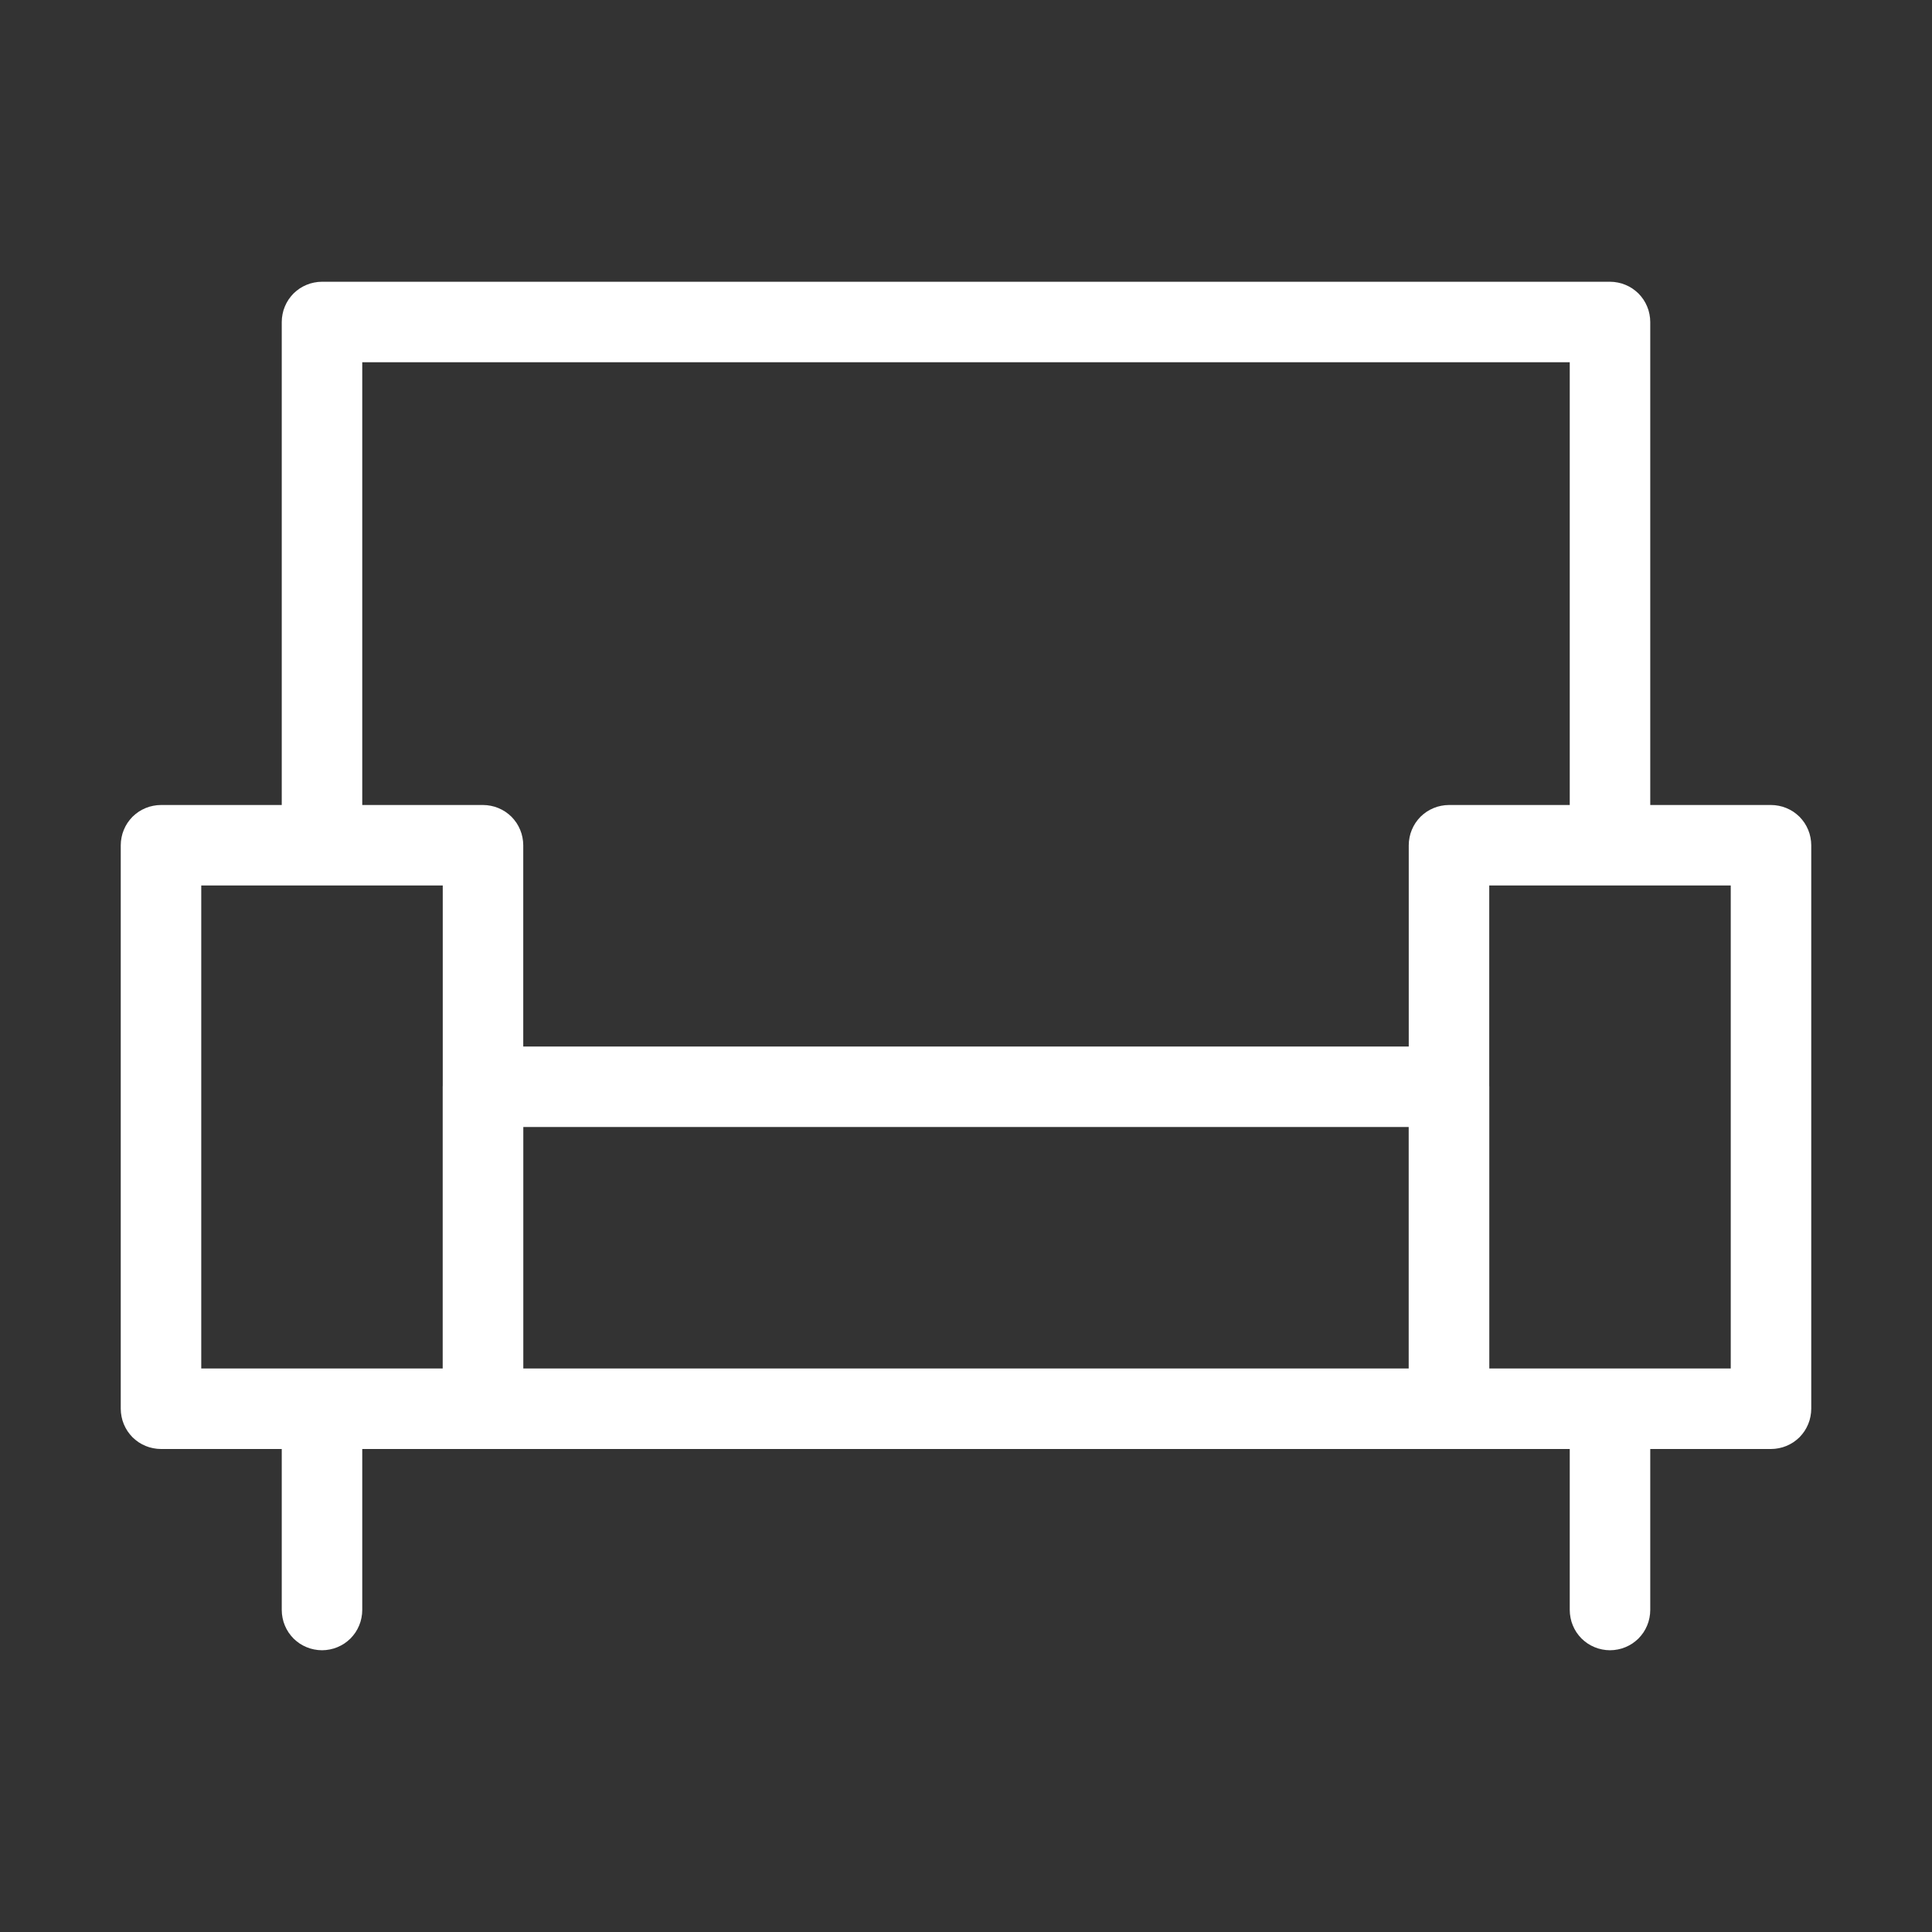
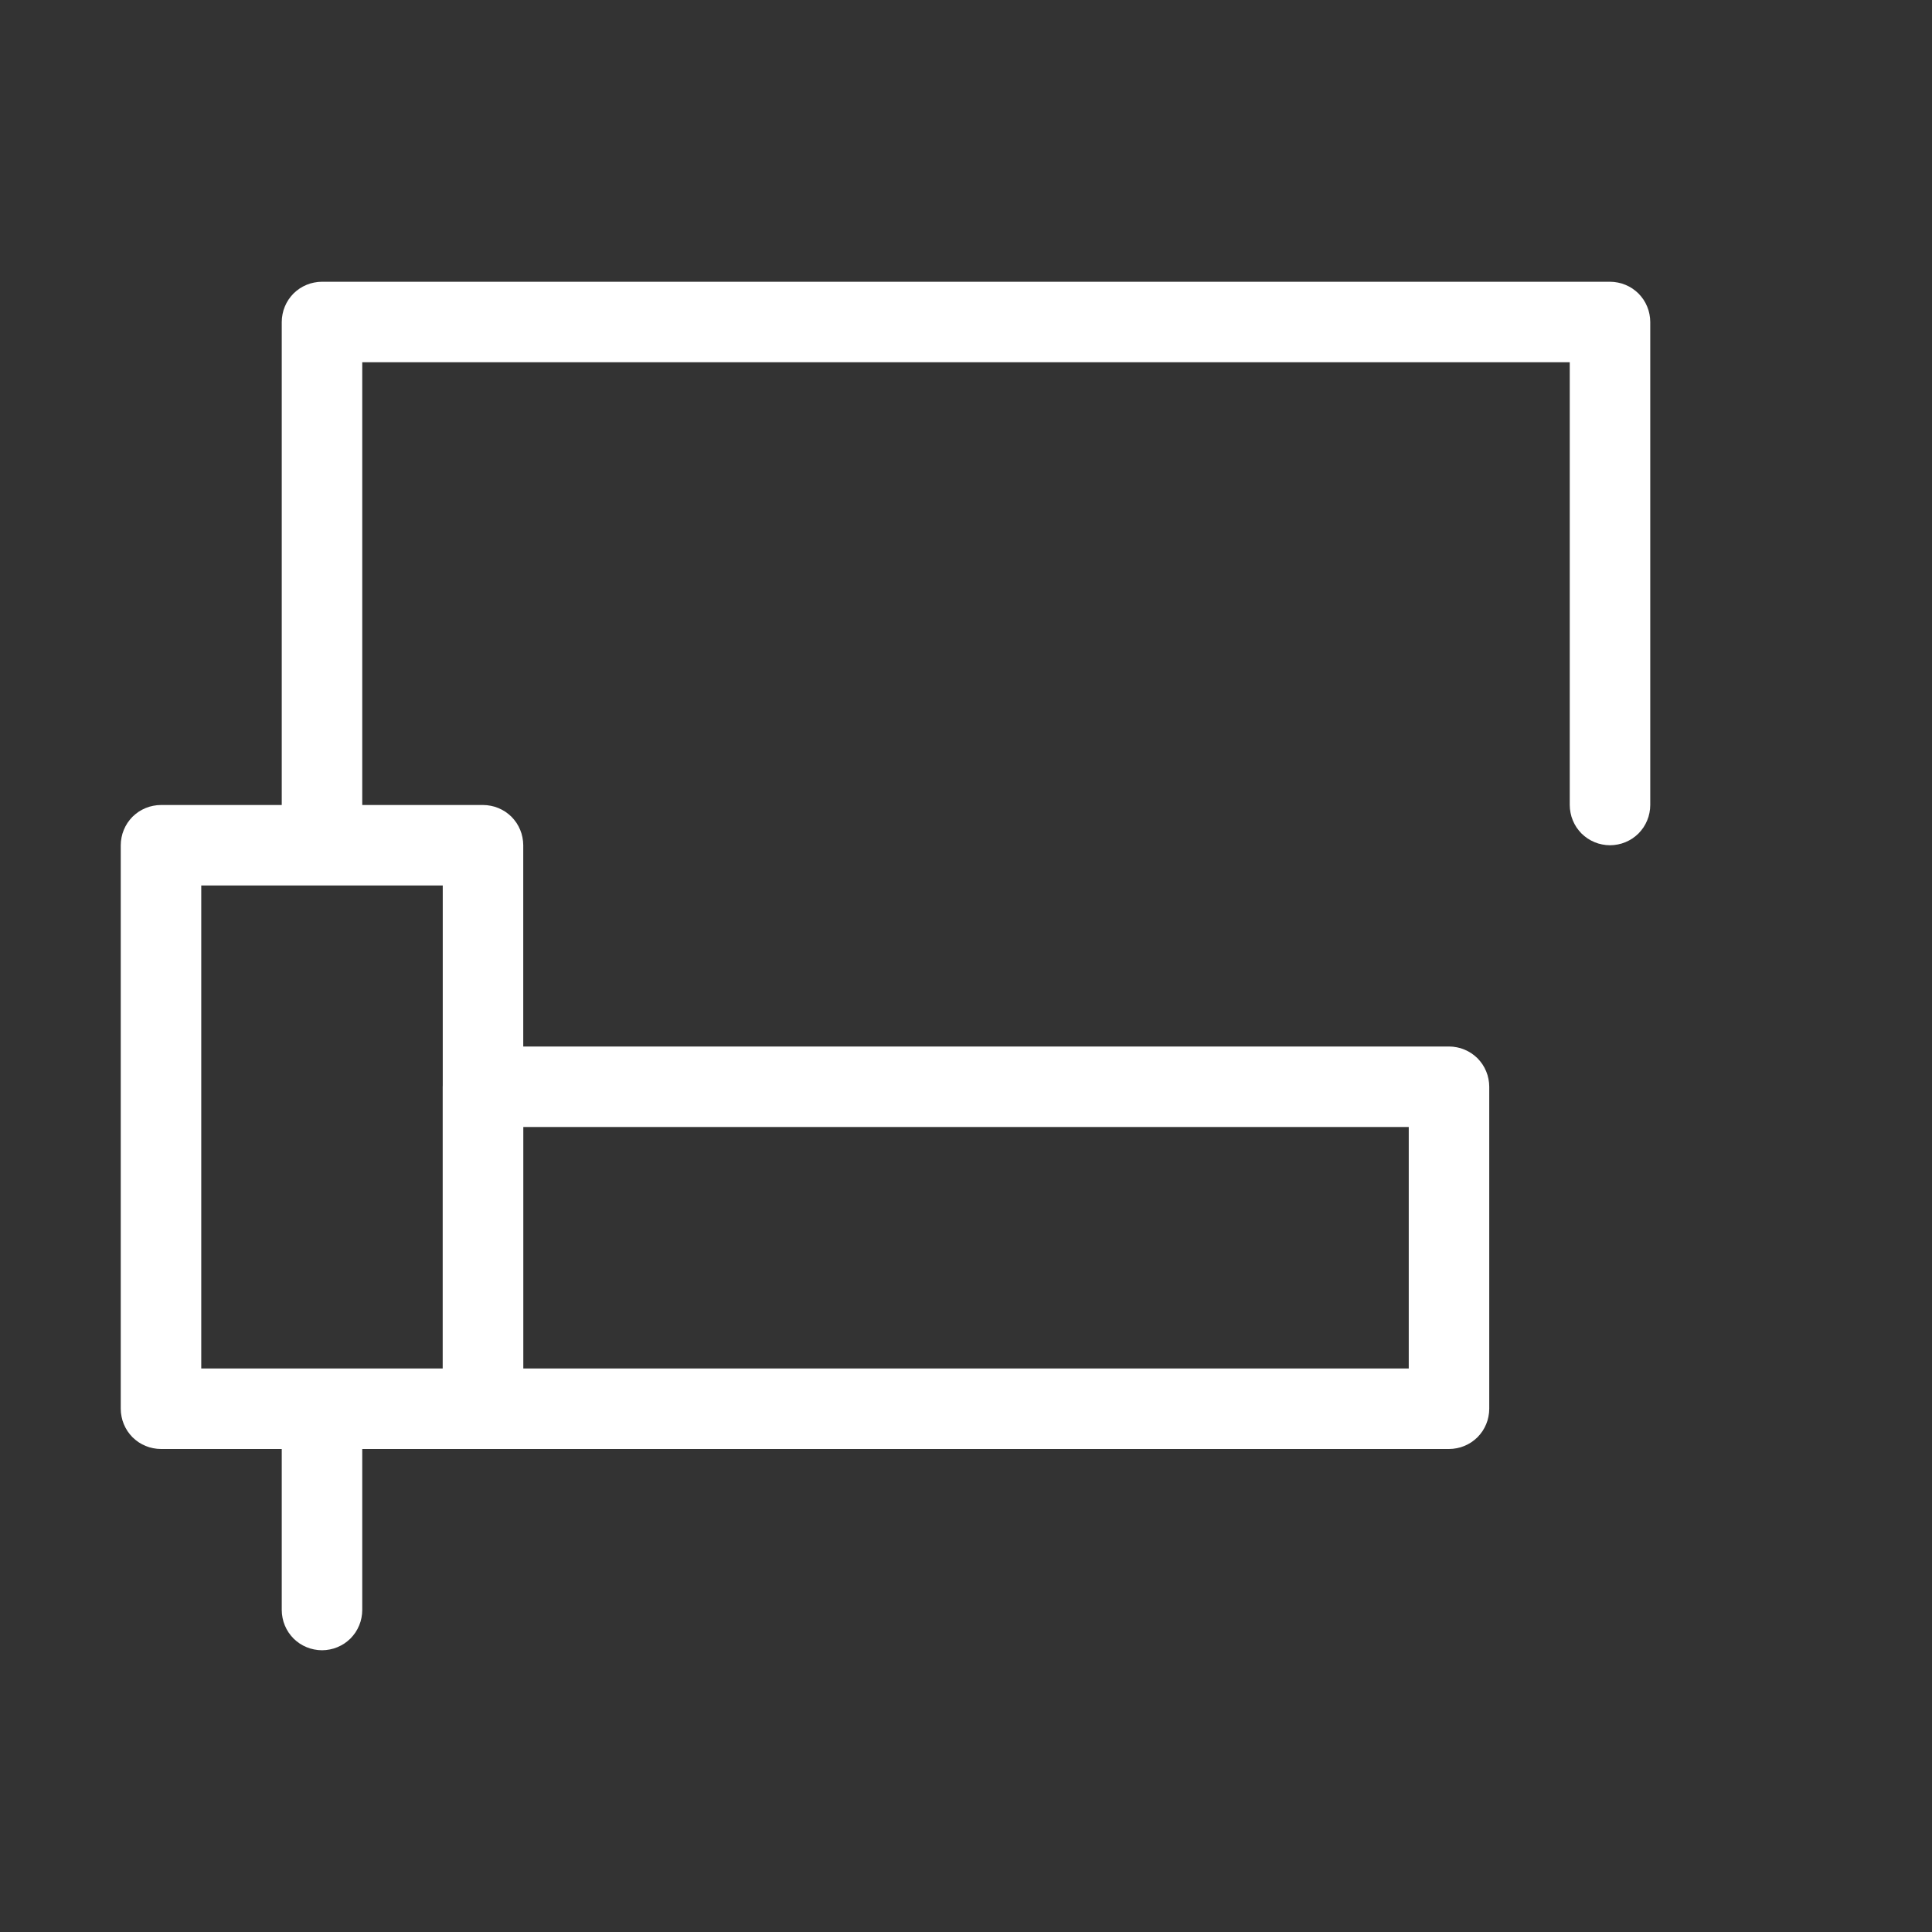
<svg xmlns="http://www.w3.org/2000/svg" fill="none" version="1.1" width="24" height="24" viewBox="0 0 24 24">
  <rect x="0" y="0" width="24" height="24" fill="#333333" stroke="none" />
  <defs>
    <clipPath id="master_svg0_96_6568">
      <rect x="0" y="0" width="24" height="24" rx="0" />
    </clipPath>
  </defs>
  <g clip-path="url(#master_svg0_96_6568)">
    <g>
      <path d="M1.5,17.5L1.5,10.5Q1.5,10.451,1.51,10.402Q1.519,10.354,1.538,10.309Q1.557,10.263,1.584,10.222Q1.612,10.181,1.646,10.146Q1.681,10.112,1.722,10.084Q1.763,10.057,1.809,10.038Q1.854,10.019,1.902,10.01Q1.951,10,2,10L6,10Q6.049,10,6.098,10.01Q6.146,10.019,6.191,10.038Q6.237,10.057,6.278,10.084Q6.319,10.112,6.354,10.146Q6.388,10.181,6.416,10.222Q6.443,10.263,6.462,10.309Q6.481,10.354,6.49,10.402Q6.5,10.451,6.5,10.5L6.5,17.5Q6.5,17.549,6.49,17.598Q6.481,17.646,6.462,17.691Q6.443,17.737,6.416,17.778Q6.388,17.819,6.354,17.854Q6.319,17.888,6.278,17.916Q6.237,17.943,6.191,17.962Q6.146,17.981,6.098,17.99Q6.049,18,6,18L2,18Q1.951,18,1.902,17.99Q1.854,17.981,1.809,17.962Q1.763,17.943,1.722,17.916Q1.681,17.888,1.646,17.854Q1.612,17.819,1.584,17.778Q1.557,17.737,1.538,17.691Q1.519,17.646,1.51,17.598Q1.5,17.549,1.5,17.5ZM5.5,11L2.5,11L2.5,17L5.5,17L5.5,11Z" fill-rule="evenodd" fill="#FFFFFF" fill-opacity="1" />
    </g>
    <g>
-       <path d="M17.5,17.5L17.5,10.5Q17.5,10.451,17.51,10.402Q17.519,10.354,17.538,10.309Q17.557,10.263,17.584,10.222Q17.612,10.181,17.646,10.146Q17.681,10.112,17.722,10.084Q17.763,10.057,17.809,10.038Q17.854,10.019,17.902,10.01Q17.951,10,18,10L22,10Q22.049,10,22.098,10.01Q22.146,10.019,22.191,10.038Q22.237,10.057,22.278,10.084Q22.319,10.112,22.354,10.146Q22.388,10.181,22.416,10.222Q22.443,10.263,22.462,10.309Q22.481,10.354,22.49,10.402Q22.5,10.451,22.5,10.5L22.5,17.5Q22.5,17.549,22.49,17.598Q22.481,17.646,22.462,17.691Q22.443,17.737,22.416,17.778Q22.388,17.819,22.354,17.854Q22.319,17.888,22.278,17.916Q22.237,17.943,22.191,17.962Q22.146,17.981,22.098,17.99Q22.049,18,22,18L18,18Q17.951,18,17.902,17.99Q17.854,17.981,17.809,17.962Q17.763,17.943,17.722,17.916Q17.681,17.888,17.646,17.854Q17.612,17.819,17.584,17.778Q17.557,17.737,17.538,17.691Q17.519,17.646,17.51,17.598Q17.5,17.549,17.5,17.5ZM21.5,11L18.5,11L18.5,17L21.5,17L21.5,11Z" fill-rule="evenodd" fill="#FFFFFF" fill-opacity="1" />
-     </g>
+       </g>
    <g>
      <path d="M5.5,17.5L5.5,13.5Q5.5,13.451,5.51,13.402Q5.519,13.354,5.538,13.309Q5.557,13.263,5.584,13.222Q5.612,13.181,5.646,13.146Q5.681,13.112,5.722,13.084Q5.763,13.057,5.809,13.038Q5.854,13.019,5.902,13.01Q5.951,13,6,13L18,13Q18.049,13,18.098,13.01Q18.146,13.019,18.191,13.038Q18.237,13.057,18.278,13.084Q18.319,13.112,18.354,13.146Q18.388,13.181,18.416,13.222Q18.443,13.263,18.462,13.309Q18.481,13.354,18.49,13.402Q18.5,13.451,18.5,13.5L18.5,17.5Q18.5,17.549,18.49,17.598Q18.481,17.646,18.462,17.691Q18.443,17.737,18.416,17.778Q18.388,17.819,18.354,17.854Q18.319,17.888,18.278,17.916Q18.237,17.943,18.191,17.962Q18.146,17.981,18.098,17.99Q18.049,18,18,18L6,18Q5.951,18,5.902,17.99Q5.854,17.981,5.809,17.962Q5.763,17.943,5.722,17.916Q5.681,17.888,5.646,17.854Q5.612,17.819,5.584,17.778Q5.557,17.737,5.538,17.691Q5.519,17.646,5.51,17.598Q5.5,17.549,5.5,17.5ZM17.5,14L6.5,14L6.5,17L17.5,17L17.5,14Z" fill-rule="evenodd" fill="#FFFFFF" fill-opacity="1" />
    </g>
    <g>
      <path d="M19.5,4.5L19.5,10Q19.5,10.049,19.51,10.098Q19.519,10.146,19.538,10.191Q19.557,10.237,19.584,10.278Q19.612,10.319,19.646,10.354Q19.681,10.388,19.722,10.416Q19.763,10.443,19.809,10.462Q19.854,10.481,19.902,10.49Q19.951,10.5,20,10.5Q20.049,10.5,20.098,10.49Q20.146,10.481,20.191,10.462Q20.237,10.443,20.278,10.416Q20.319,10.388,20.354,10.354Q20.388,10.319,20.416,10.278Q20.443,10.237,20.462,10.191Q20.481,10.146,20.49,10.098Q20.5,10.049,20.5,10L20.5,4Q20.5,3.951,20.49,3.902Q20.481,3.854,20.462,3.809Q20.443,3.763,20.416,3.722Q20.388,3.681,20.354,3.646Q20.319,3.612,20.278,3.584Q20.237,3.557,20.191,3.538Q20.146,3.519,20.098,3.51Q20.049,3.5,20,3.5L4,3.5Q3.951,3.5,3.902,3.51Q3.854,3.519,3.809,3.538Q3.763,3.557,3.722,3.584Q3.681,3.612,3.646,3.646Q3.612,3.681,3.584,3.722Q3.557,3.763,3.538,3.809Q3.519,3.854,3.51,3.902Q3.5,3.951,3.5,4L3.5,10Q3.5,10.049,3.51,10.098Q3.519,10.146,3.538,10.191Q3.557,10.237,3.584,10.278Q3.612,10.319,3.646,10.354Q3.681,10.388,3.722,10.416Q3.763,10.443,3.809,10.462Q3.854,10.481,3.902,10.49Q3.951,10.5,4,10.5Q4.049,10.5,4.098,10.49Q4.146,10.481,4.191,10.462Q4.237,10.443,4.278,10.416Q4.319,10.388,4.354,10.354Q4.388,10.319,4.416,10.278Q4.443,10.237,4.462,10.191Q4.481,10.146,4.49,10.098Q4.5,10.049,4.5,10L4.5,4.5L19.5,4.5Z" fill-rule="evenodd" fill="#FFFFFF" fill-opacity="1" />
    </g>
    <g>
      <path d="M3.5,18Q3.5,17.951,3.51,17.902Q3.519,17.854,3.538,17.809Q3.557,17.763,3.584,17.722Q3.612,17.681,3.646,17.646Q3.681,17.612,3.722,17.584Q3.763,17.557,3.809,17.538Q3.854,17.519,3.902,17.51Q3.951,17.5,4,17.5Q4.049,17.5,4.098,17.51Q4.146,17.519,4.191,17.538Q4.237,17.557,4.278,17.584Q4.319,17.612,4.354,17.646Q4.388,17.681,4.416,17.722Q4.443,17.763,4.462,17.809Q4.481,17.854,4.49,17.902Q4.5,17.951,4.5,18L4.5,20Q4.5,20.049,4.49,20.098Q4.481,20.146,4.462,20.191Q4.443,20.237,4.416,20.278Q4.388,20.319,4.354,20.354Q4.319,20.388,4.278,20.416Q4.237,20.443,4.191,20.462Q4.146,20.481,4.098,20.49Q4.049,20.5,4,20.5Q3.951,20.5,3.902,20.49Q3.854,20.481,3.809,20.462Q3.763,20.443,3.722,20.416Q3.681,20.388,3.646,20.354Q3.612,20.319,3.584,20.278Q3.557,20.237,3.538,20.191Q3.519,20.146,3.51,20.098Q3.5,20.049,3.5,20L3.5,18Z" fill-rule="evenodd" fill="#FFFFFF" fill-opacity="1" />
    </g>
    <g>
-       <path d="M19.5,18Q19.5,17.951,19.51,17.902Q19.519,17.854,19.538,17.809Q19.557,17.763,19.584,17.722Q19.612,17.681,19.646,17.646Q19.681,17.612,19.722,17.584Q19.763,17.557,19.809,17.538Q19.854,17.519,19.902,17.51Q19.951,17.5,20,17.5Q20.049,17.5,20.098,17.51Q20.146,17.519,20.191,17.538Q20.237,17.557,20.278,17.584Q20.319,17.612,20.354,17.646Q20.388,17.681,20.416,17.722Q20.443,17.763,20.462,17.809Q20.481,17.854,20.49,17.902Q20.5,17.951,20.5,18L20.5,20Q20.5,20.049,20.49,20.098Q20.481,20.146,20.462,20.191Q20.443,20.237,20.416,20.278Q20.388,20.319,20.354,20.354Q20.319,20.388,20.278,20.416Q20.237,20.443,20.191,20.462Q20.146,20.481,20.098,20.49Q20.049,20.5,20,20.5Q19.951,20.5,19.902,20.49Q19.854,20.481,19.809,20.462Q19.763,20.443,19.722,20.416Q19.681,20.388,19.646,20.354Q19.612,20.319,19.584,20.278Q19.557,20.237,19.538,20.191Q19.519,20.146,19.51,20.098Q19.5,20.049,19.5,20L19.5,18Z" fill-rule="evenodd" fill="#FFFFFF" fill-opacity="1" />
-     </g>
+       </g>
  </g>
</svg>